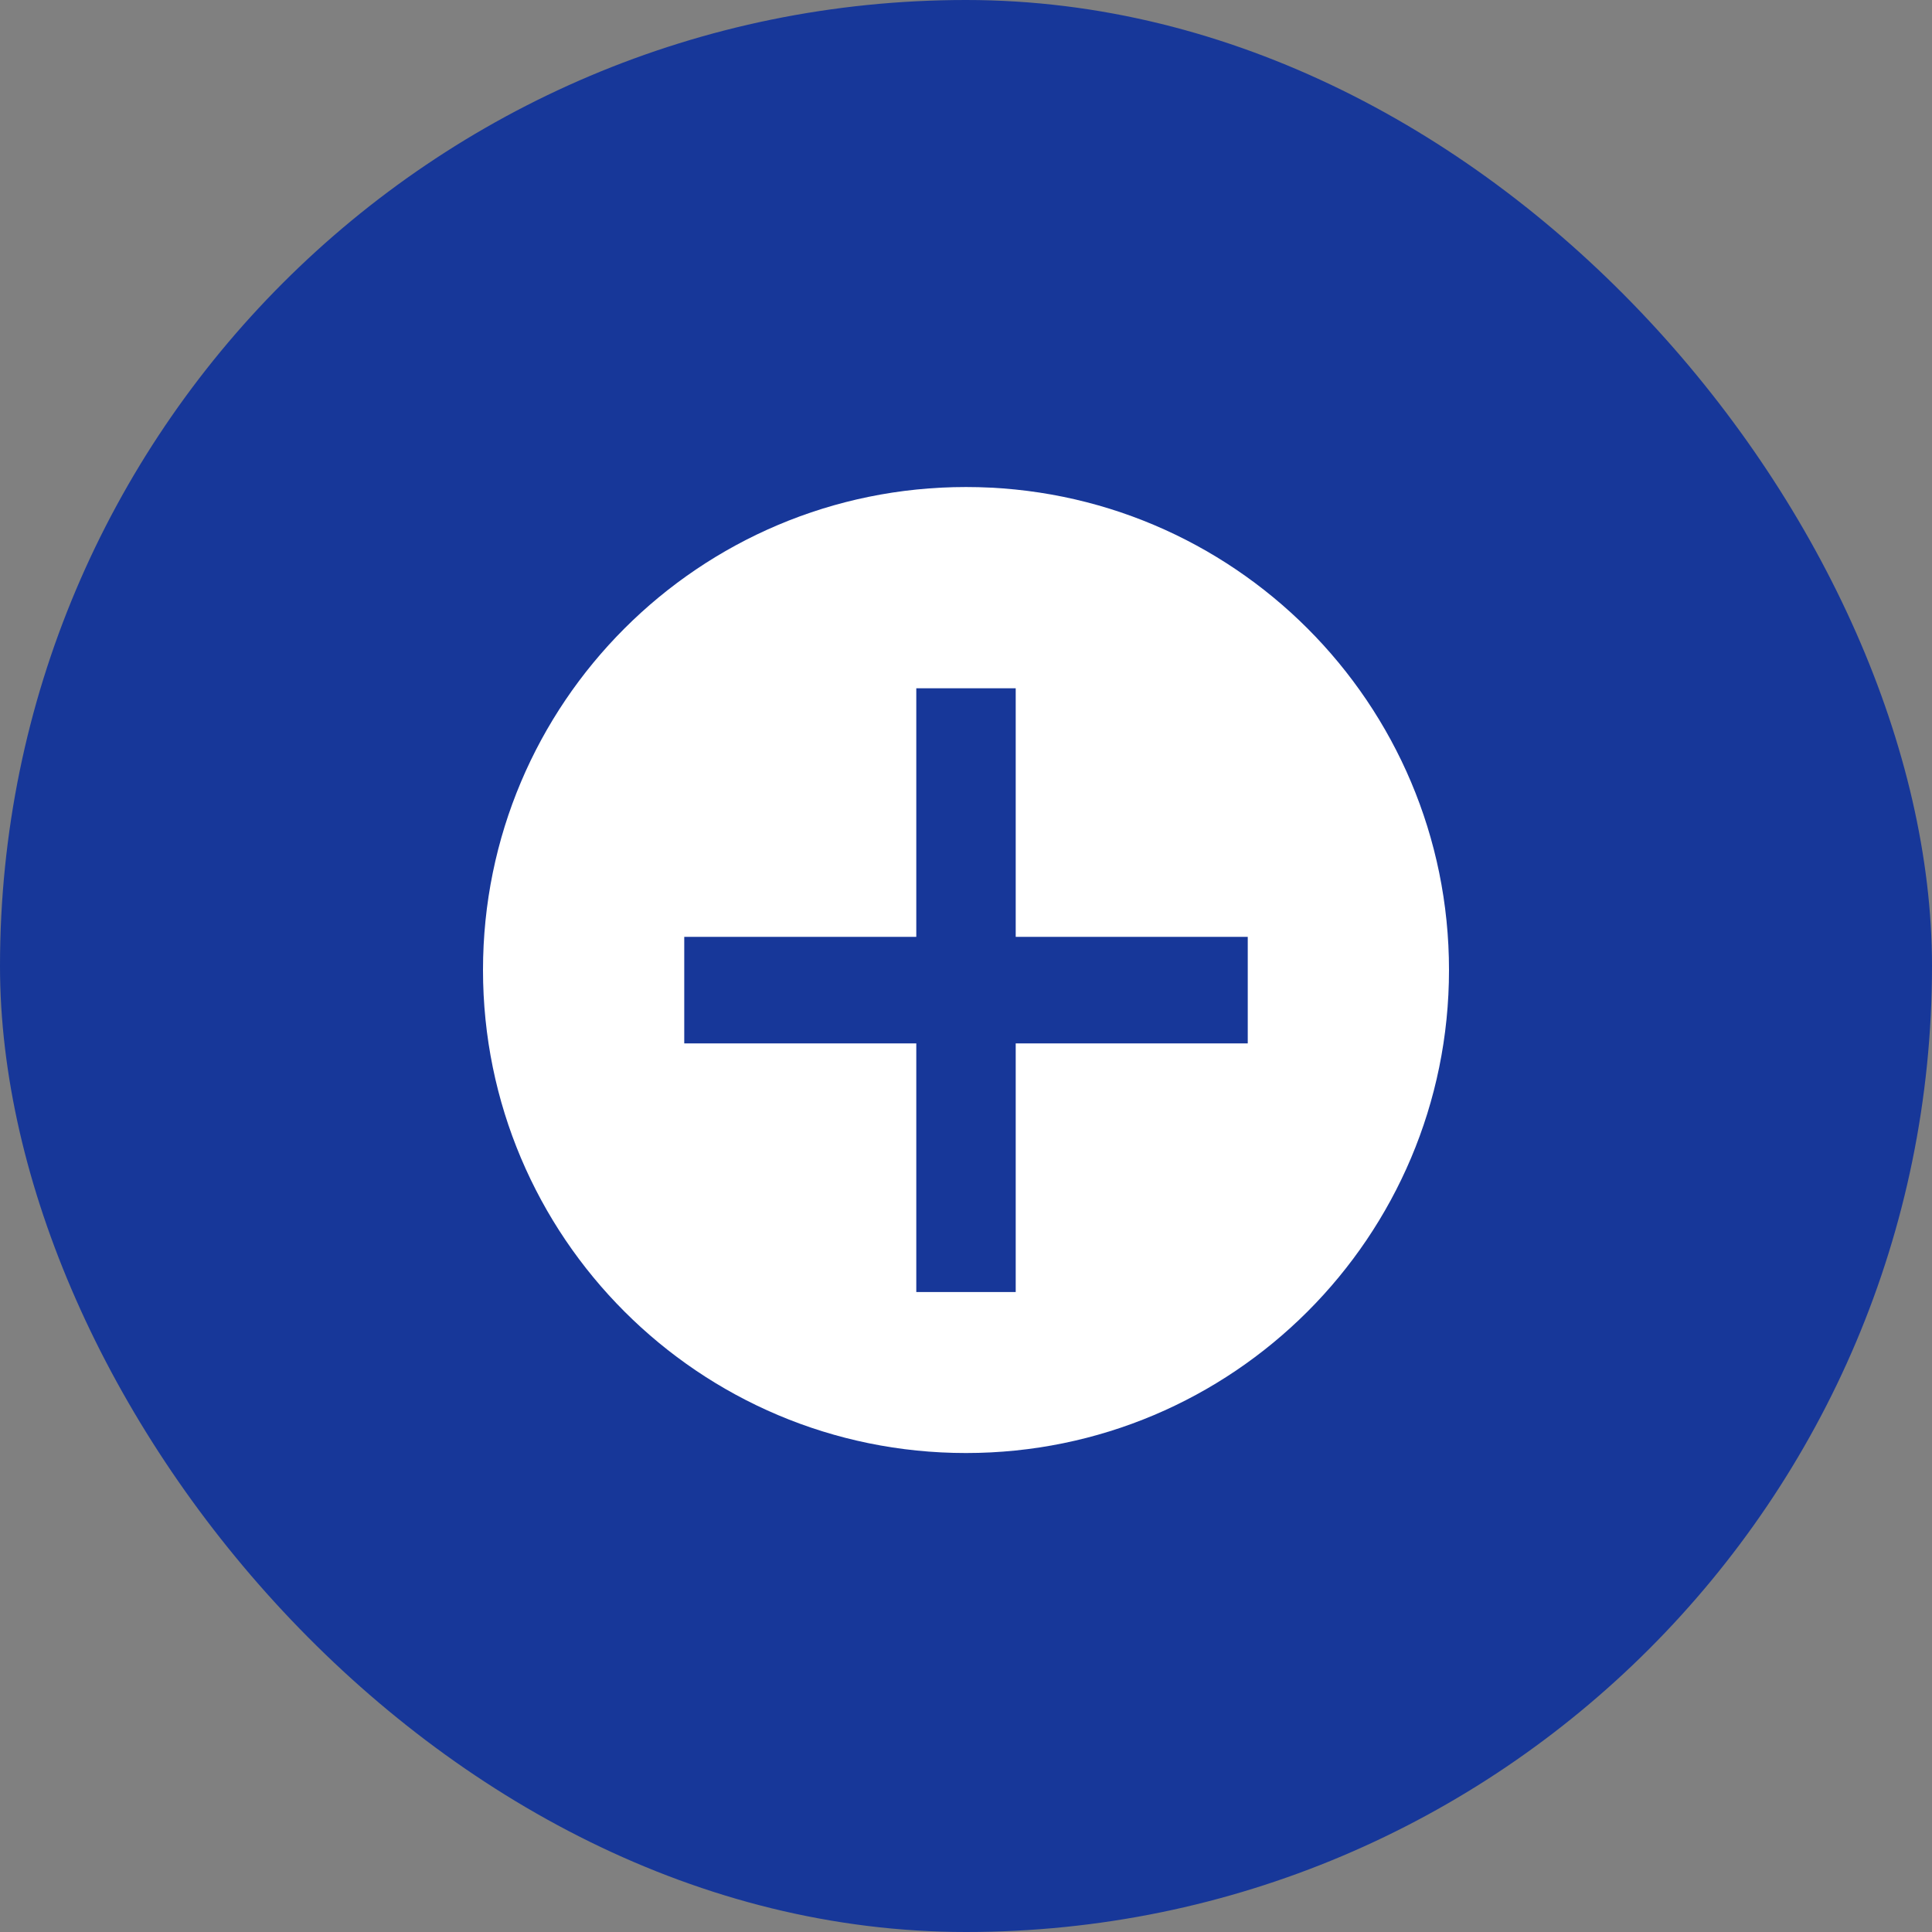
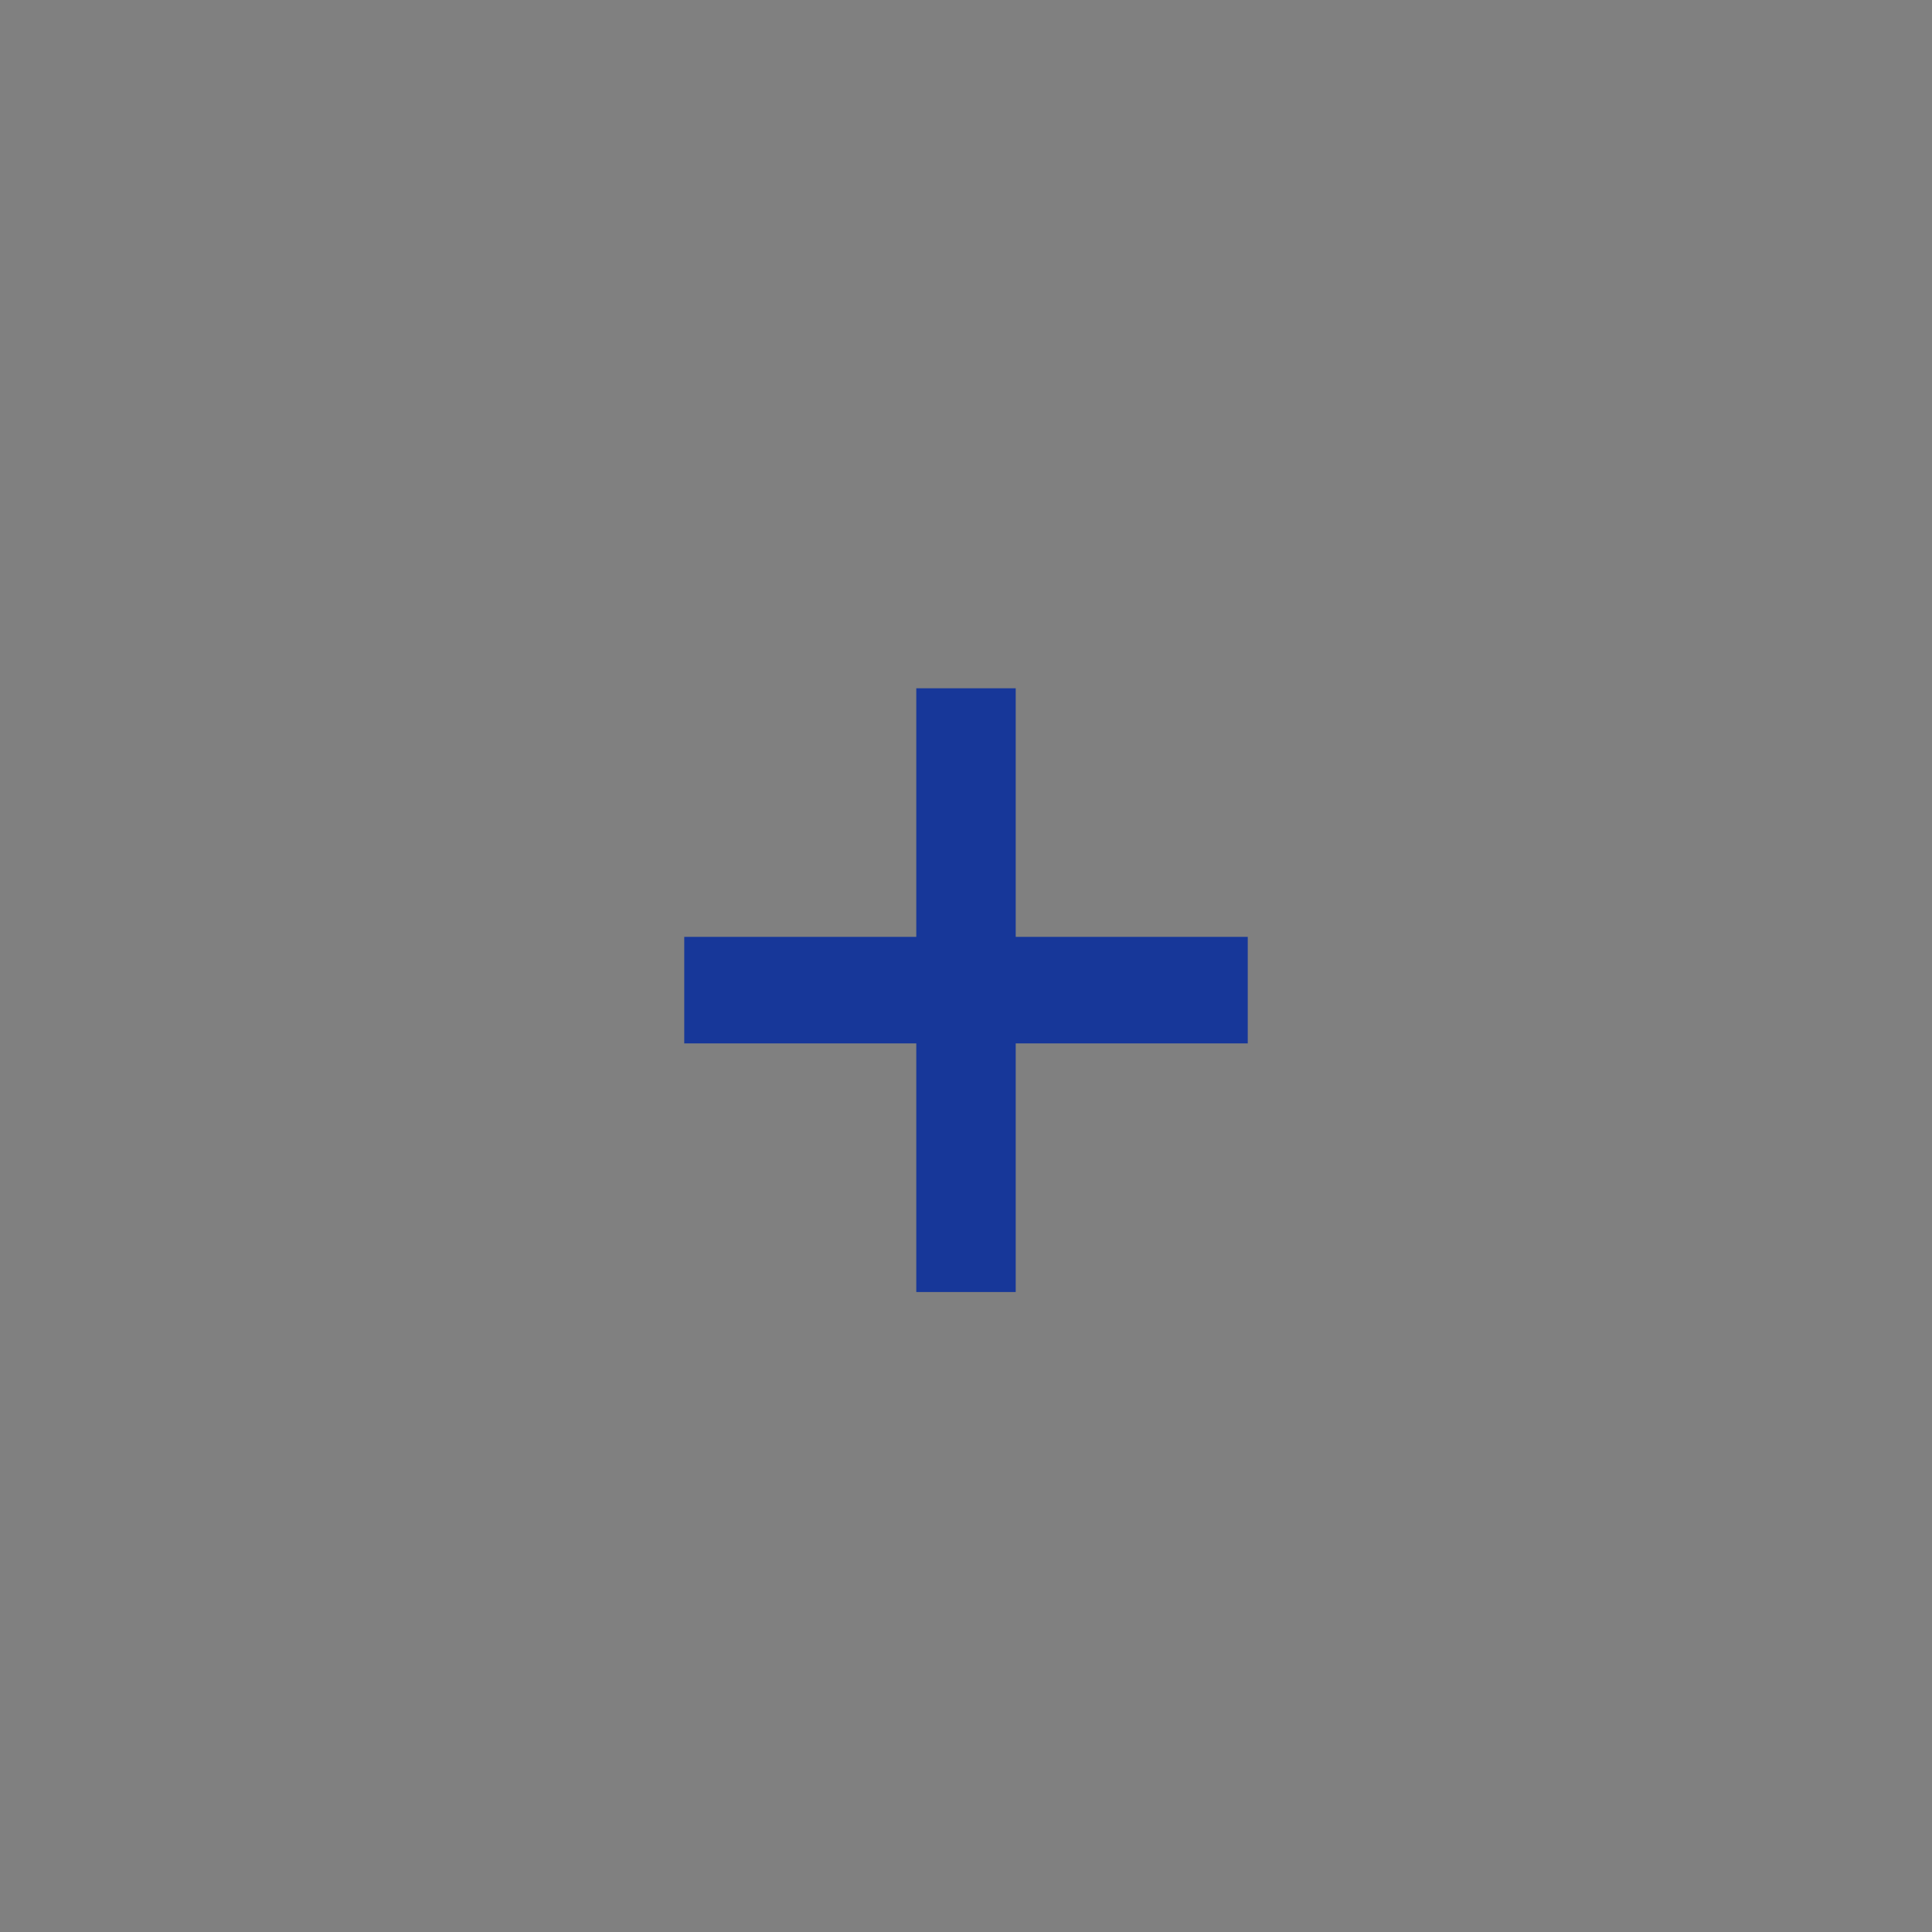
<svg xmlns="http://www.w3.org/2000/svg" width="48" height="48" viewBox="0 0 48 48" fill="none">
  <rect x="0" y="0" width="48" height="48" fill="#808080" stroke="none" />
-   <rect width="48" height="48" rx="24" fill="#173799" />
-   <path d="M24 36.1C17.372 36.1 12 30.727 12 24.1C12 17.472 17.372 12.1 24 12.1C30.628 12.1 36 17.472 36 24.1C36 30.727 30.628 36.1 24 36.1Z" fill="white" />
  <path fill-rule="evenodd" clip-rule="evenodd" d="M22.765 23.276H17V25.923H22.765V32.1H25.235V25.923H31V23.276H25.235V17.1H22.765V23.276Z" fill="#173799" />
</svg>